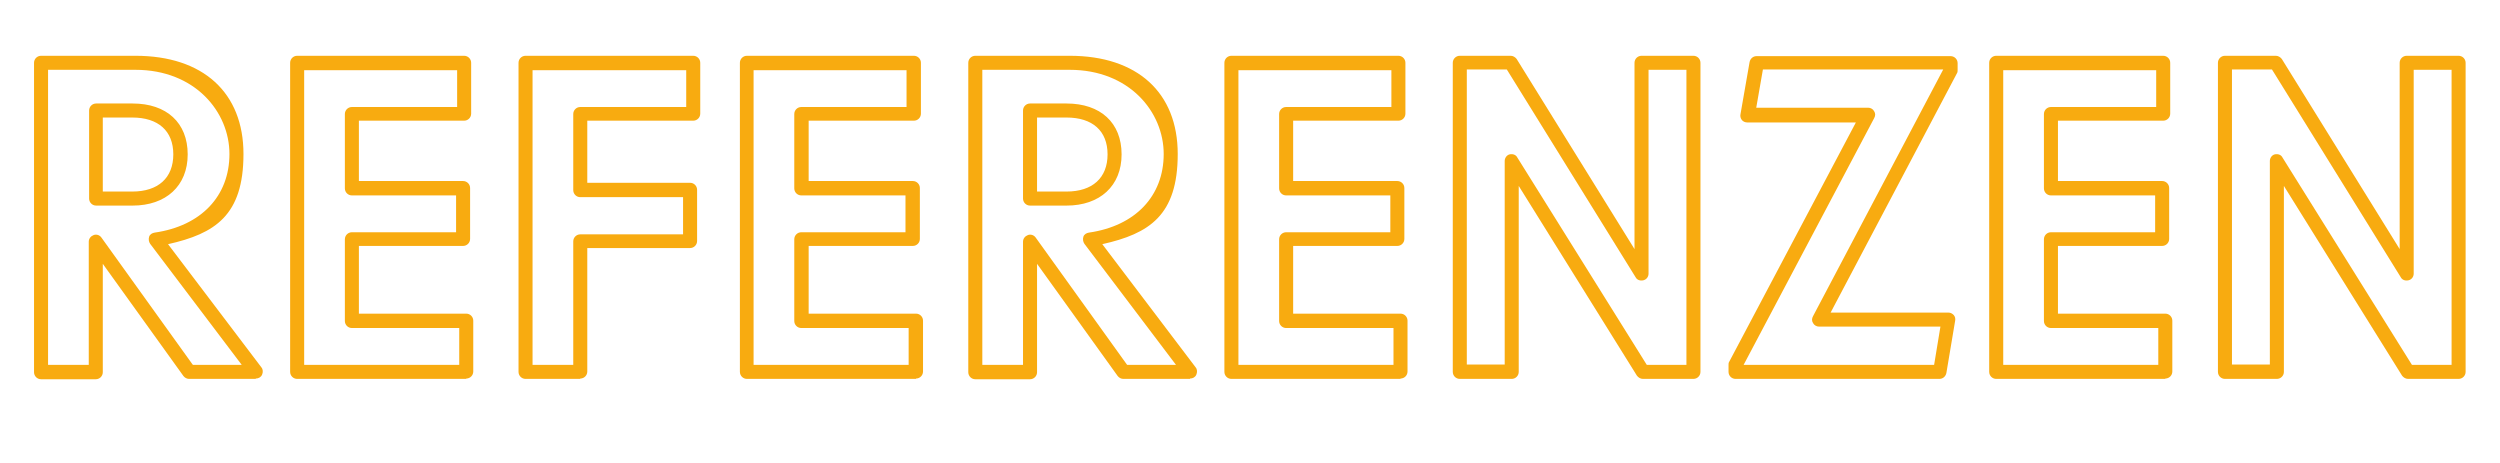
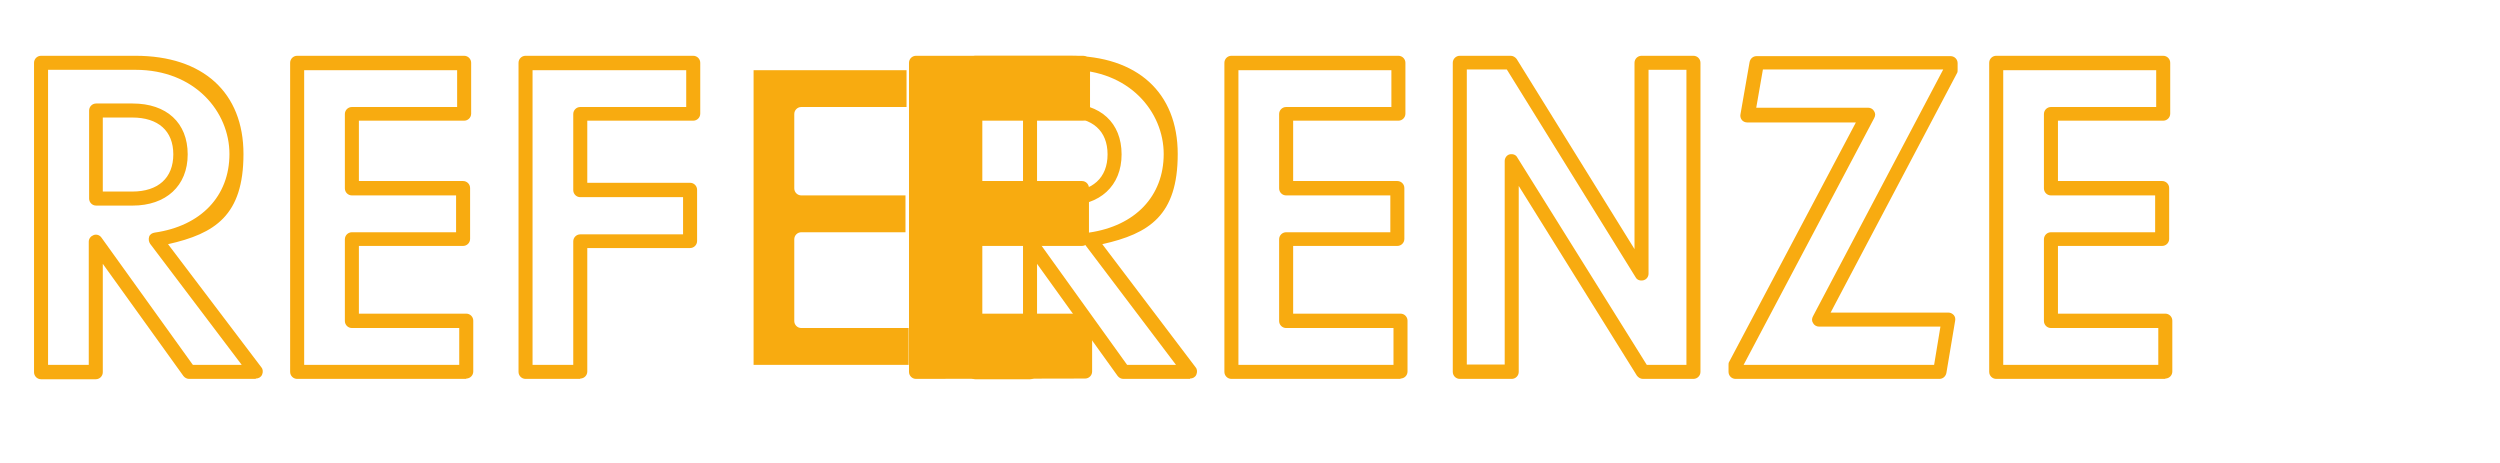
<svg xmlns="http://www.w3.org/2000/svg" id="Ebene_1" data-name="Ebene 1" viewBox="0 0 712.6 131.9">
  <defs>
    <style> .cls-1 { fill: #f8ab10; stroke-width: 0px; } .cls-2 { isolation: isolate; } </style>
  </defs>
  <g class="cls-2">
    <g class="cls-2">
      <g class="cls-2">
        <path class="cls-1" d="M72.9,108h-19c-.6,0-1.2-.3-1.6-.8l-23-32v30.9c0,1.1-.9,2-2,2h-15.6c-1.1,0-2-.9-2-2V17.9c0-1.1.9-2,2-2h26.9c19.3,0,30.8,10.5,30.8,28s-8.1,22.7-21.5,25.7l26.6,35.1c.5.6.5,1.4.2,2.1-.3.7-1,1.1-1.8,1.1ZM55,104h13.9l-26.1-34.5c-.4-.6-.5-1.3-.3-2s.9-1.1,1.6-1.2c13.2-1.9,21.3-10.4,21.3-22.4s-9.8-24-26.8-24H13.7v84.1h11.6v-35.1c0-.9.6-1.6,1.4-1.9.8-.3,1.7,0,2.2.7l26,36.2ZM37.8,58.6h-10.4c-1.1,0-2-.9-2-2v-25.1c0-1.1.9-2,2-2h10.4c9.7,0,15.7,5.5,15.7,14.5s-6.2,14.6-15.7,14.6ZM29.3,54.6h8.4c7.4,0,11.7-3.9,11.7-10.6s-4.3-10.5-11.7-10.5h-8.4v21.1Z" />
        <path class="cls-1" d="M132.9,108h-48.2c-1.1,0-2-.9-2-2V17.9c0-1.1.9-2,2-2h47.6c1.1,0,2,.9,2,2v14.5c0,1.1-.9,2-2,2h-30v17.2h29.7c1.1,0,2,.9,2,2v14.5c0,1.1-.9,2-2,2h-29.7v19.3h30.6c1.1,0,2,.9,2,2v14.5c0,1.1-.9,2-2,2ZM86.7,104h44.2v-10.5h-30.6c-1.1,0-2-.9-2-2v-23.3c0-1.1.9-2,2-2h29.7v-10.5h-29.7c-1.1,0-2-.9-2-2v-21.2c0-1.1.9-2,2-2h30v-10.5h-43.6v84.1Z" />
        <path class="cls-1" d="M165.4,108h-15.6c-1.1,0-2-.9-2-2V17.9c0-1.1.9-2,2-2h47.8c1.1,0,2,.9,2,2v14.5c0,1.1-.9,2-2,2h-30.2v17.7h29.3c1.1,0,2,.9,2,2v14.6c0,1.1-.9,2-2,2h-29.3v35.2c0,1.1-.9,2-2,2ZM151.8,104h11.6v-35.2c0-1.1.9-2,2-2h29.3v-10.6h-29.3c-1.1,0-2-.9-2-2v-21.7c0-1.1.9-2,2-2h30.2v-10.5h-43.8v84.1Z" />
-         <path class="cls-1" d="M261.1,108h-48.2c-1.1,0-2-.9-2-2V17.9c0-1.1.9-2,2-2h47.6c1.1,0,2,.9,2,2v14.5c0,1.1-.9,2-2,2h-30v17.2h29.7c1.1,0,2,.9,2,2v14.5c0,1.1-.9,2-2,2h-29.7v19.3h30.6c1.1,0,2,.9,2,2v14.5c0,1.1-.9,2-2,2ZM214.8,104h44.2v-10.5h-30.6c-1.1,0-2-.9-2-2v-23.3c0-1.1.9-2,2-2h29.7v-10.5h-29.7c-1.1,0-2-.9-2-2v-21.2c0-1.1.9-2,2-2h30v-10.5h-43.6v84.1Z" />
+         <path class="cls-1" d="M261.1,108c-1.1,0-2-.9-2-2V17.9c0-1.1.9-2,2-2h47.6c1.1,0,2,.9,2,2v14.5c0,1.1-.9,2-2,2h-30v17.2h29.7c1.1,0,2,.9,2,2v14.5c0,1.1-.9,2-2,2h-29.7v19.3h30.6c1.1,0,2,.9,2,2v14.5c0,1.1-.9,2-2,2ZM214.8,104h44.2v-10.5h-30.6c-1.1,0-2-.9-2-2v-23.3c0-1.1.9-2,2-2h29.7v-10.5h-29.7c-1.1,0-2-.9-2-2v-21.2c0-1.1.9-2,2-2h30v-10.5h-43.6v84.1Z" />
        <path class="cls-1" d="M339.2,108h-19c-.6,0-1.2-.3-1.6-.8l-23-32v30.9c0,1.1-.9,2-2,2h-15.6c-1.1,0-2-.9-2-2V17.9c0-1.1.9-2,2-2h26.9c19.3,0,30.8,10.5,30.8,28s-8.1,22.7-21.5,25.7l26.6,35.1c.5.6.5,1.4.2,2.1-.3.7-1,1.1-1.8,1.1ZM321.3,104h13.9l-26.1-34.5c-.4-.6-.5-1.3-.3-2s.9-1.1,1.6-1.2c13.2-1.9,21.3-10.4,21.3-22.4s-9.8-24-26.8-24h-24.9v84.1h11.6v-35.1c0-.9.6-1.6,1.4-1.9.8-.3,1.7,0,2.2.7l26,36.2ZM304,58.6h-10.4c-1.1,0-2-.9-2-2v-25.1c0-1.1.9-2,2-2h10.4c9.7,0,15.7,5.5,15.7,14.5s-6.2,14.6-15.7,14.6ZM295.6,54.6h8.4c7.4,0,11.7-3.9,11.7-10.6s-4.3-10.5-11.7-10.5h-8.4v21.1Z" />
        <path class="cls-1" d="M399.2,108h-48.2c-1.1,0-2-.9-2-2V17.9c0-1.1.9-2,2-2h47.6c1.1,0,2,.9,2,2v14.5c0,1.1-.9,2-2,2h-30v17.2h29.7c1.1,0,2,.9,2,2v14.5c0,1.1-.9,2-2,2h-29.7v19.3h30.6c1.1,0,2,.9,2,2v14.5c0,1.1-.9,2-2,2ZM353,104h44.2v-10.5h-30.6c-1.1,0-2-.9-2-2v-23.3c0-1.1.9-2,2-2h29.7v-10.5h-29.7c-1.1,0-2-.9-2-2v-21.2c0-1.1.9-2,2-2h30v-10.5h-43.6v84.1Z" />
        <path class="cls-1" d="M482.7,108h-14.4c-.7,0-1.3-.4-1.7-.9l-33.7-54.1v53c0,1.1-.9,2-2,2h-14.8c-1.1,0-2-.9-2-2V17.9c0-1.1.9-2,2-2h14.5c.7,0,1.3.4,1.7.9l33.6,54.2V17.9c0-1.1.9-2,2-2h14.8c1.1,0,2,.9,2,2v88.1c0,1.1-.9,2-2,2ZM469.4,104h11.3V19.9h-10.8v58.1c0,.9-.6,1.7-1.5,1.9-.9.2-1.8-.1-2.2-.9l-36.7-59.2h-11.4v84.1h10.8v-58c0-.9.6-1.7,1.4-1.9.9-.2,1.8.1,2.2.9l36.9,59.1Z" />
        <path class="cls-1" d="M552.9,108h-58.2c-1.1,0-2-.9-2-2v-2c0-.3,0-.6.2-.9l36.1-68.2h-31c-.6,0-1.2-.3-1.5-.7-.4-.5-.5-1.1-.4-1.6l2.6-14.9c.2-1,1-1.7,2-1.7h55.3c1.1,0,2,.9,2,2v2c0,.3,0,.6-.2.9l-36,68.2h33.6c.6,0,1.1.3,1.5.7.4.5.5,1,.4,1.6l-2.5,14.9c-.2,1-1,1.7-2,1.7ZM497,104h54.3l1.8-10.9h-34.6c-.7,0-1.4-.4-1.7-1-.4-.6-.4-1.3,0-2l37.1-70.3h-51.4l-1.9,10.9h31.9c.7,0,1.4.4,1.7,1,.4.6.4,1.3,0,2l-37.2,70.3Z" />
        <path class="cls-1" d="M617.2,108h-48.2c-1.1,0-2-.9-2-2V17.9c0-1.1.9-2,2-2h47.6c1.1,0,2,.9,2,2v14.5c0,1.1-.9,2-2,2h-30v17.2h29.7c1.1,0,2,.9,2,2v14.5c0,1.1-.9,2-2,2h-29.7v19.3h30.6c1.1,0,2,.9,2,2v14.5c0,1.1-.9,2-2,2ZM571,104h44.2v-10.5h-30.6c-1.1,0-2-.9-2-2v-23.3c0-1.1.9-2,2-2h29.7v-10.5h-29.7c-1.1,0-2-.9-2-2v-21.2c0-1.1.9-2,2-2h30v-10.5h-43.6v84.1Z" />
-         <path class="cls-1" d="M700.8,108h-14.4c-.7,0-1.3-.4-1.7-.9l-33.7-54.1v53c0,1.1-.9,2-2,2h-14.8c-1.1,0-2-.9-2-2V17.9c0-1.1.9-2,2-2h14.5c.7,0,1.3.4,1.7.9l33.6,54.2V17.9c0-1.1.9-2,2-2h14.8c1.1,0,2,.9,2,2v88.1c0,1.1-.9,2-2,2ZM687.5,104h11.3V19.9h-10.8v58.1c0,.9-.6,1.7-1.5,1.9-.9.2-1.8-.1-2.2-.9l-36.7-59.2h-11.4v84.1h10.8v-58c0-.9.6-1.7,1.4-1.9.9-.2,1.8.1,2.2.9l36.9,59.1Z" />
      </g>
    </g>
  </g>
</svg>